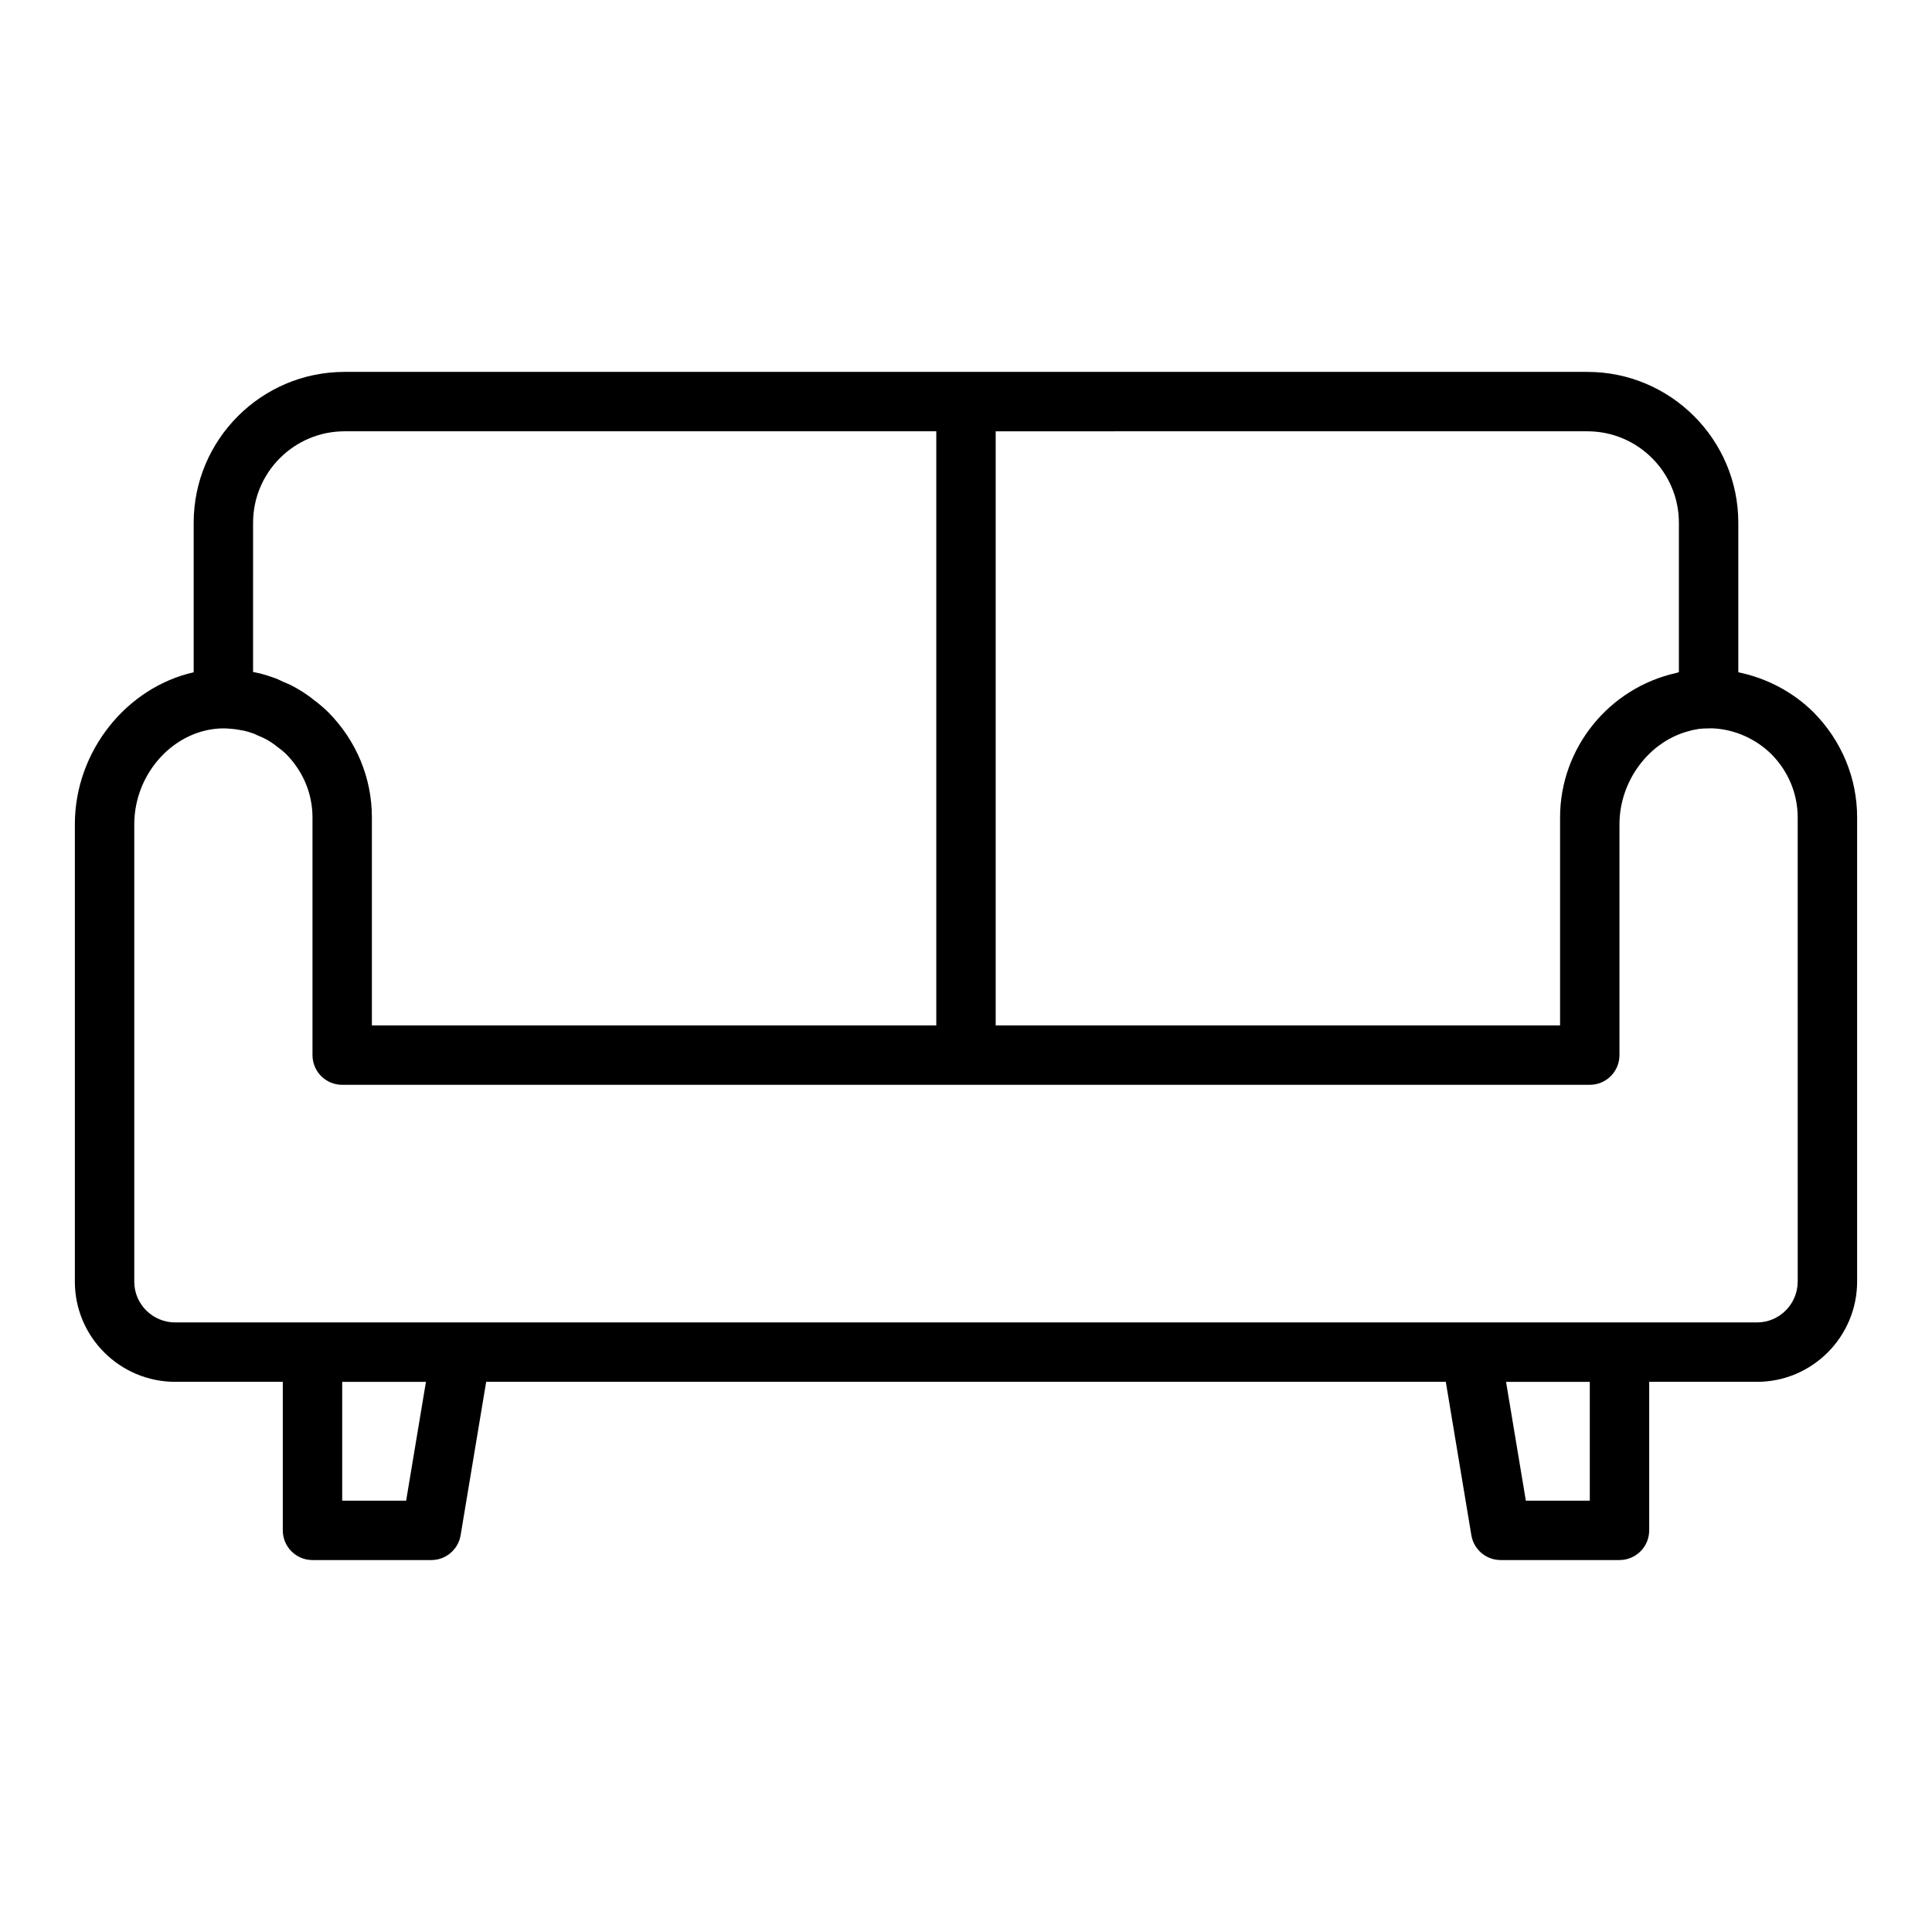
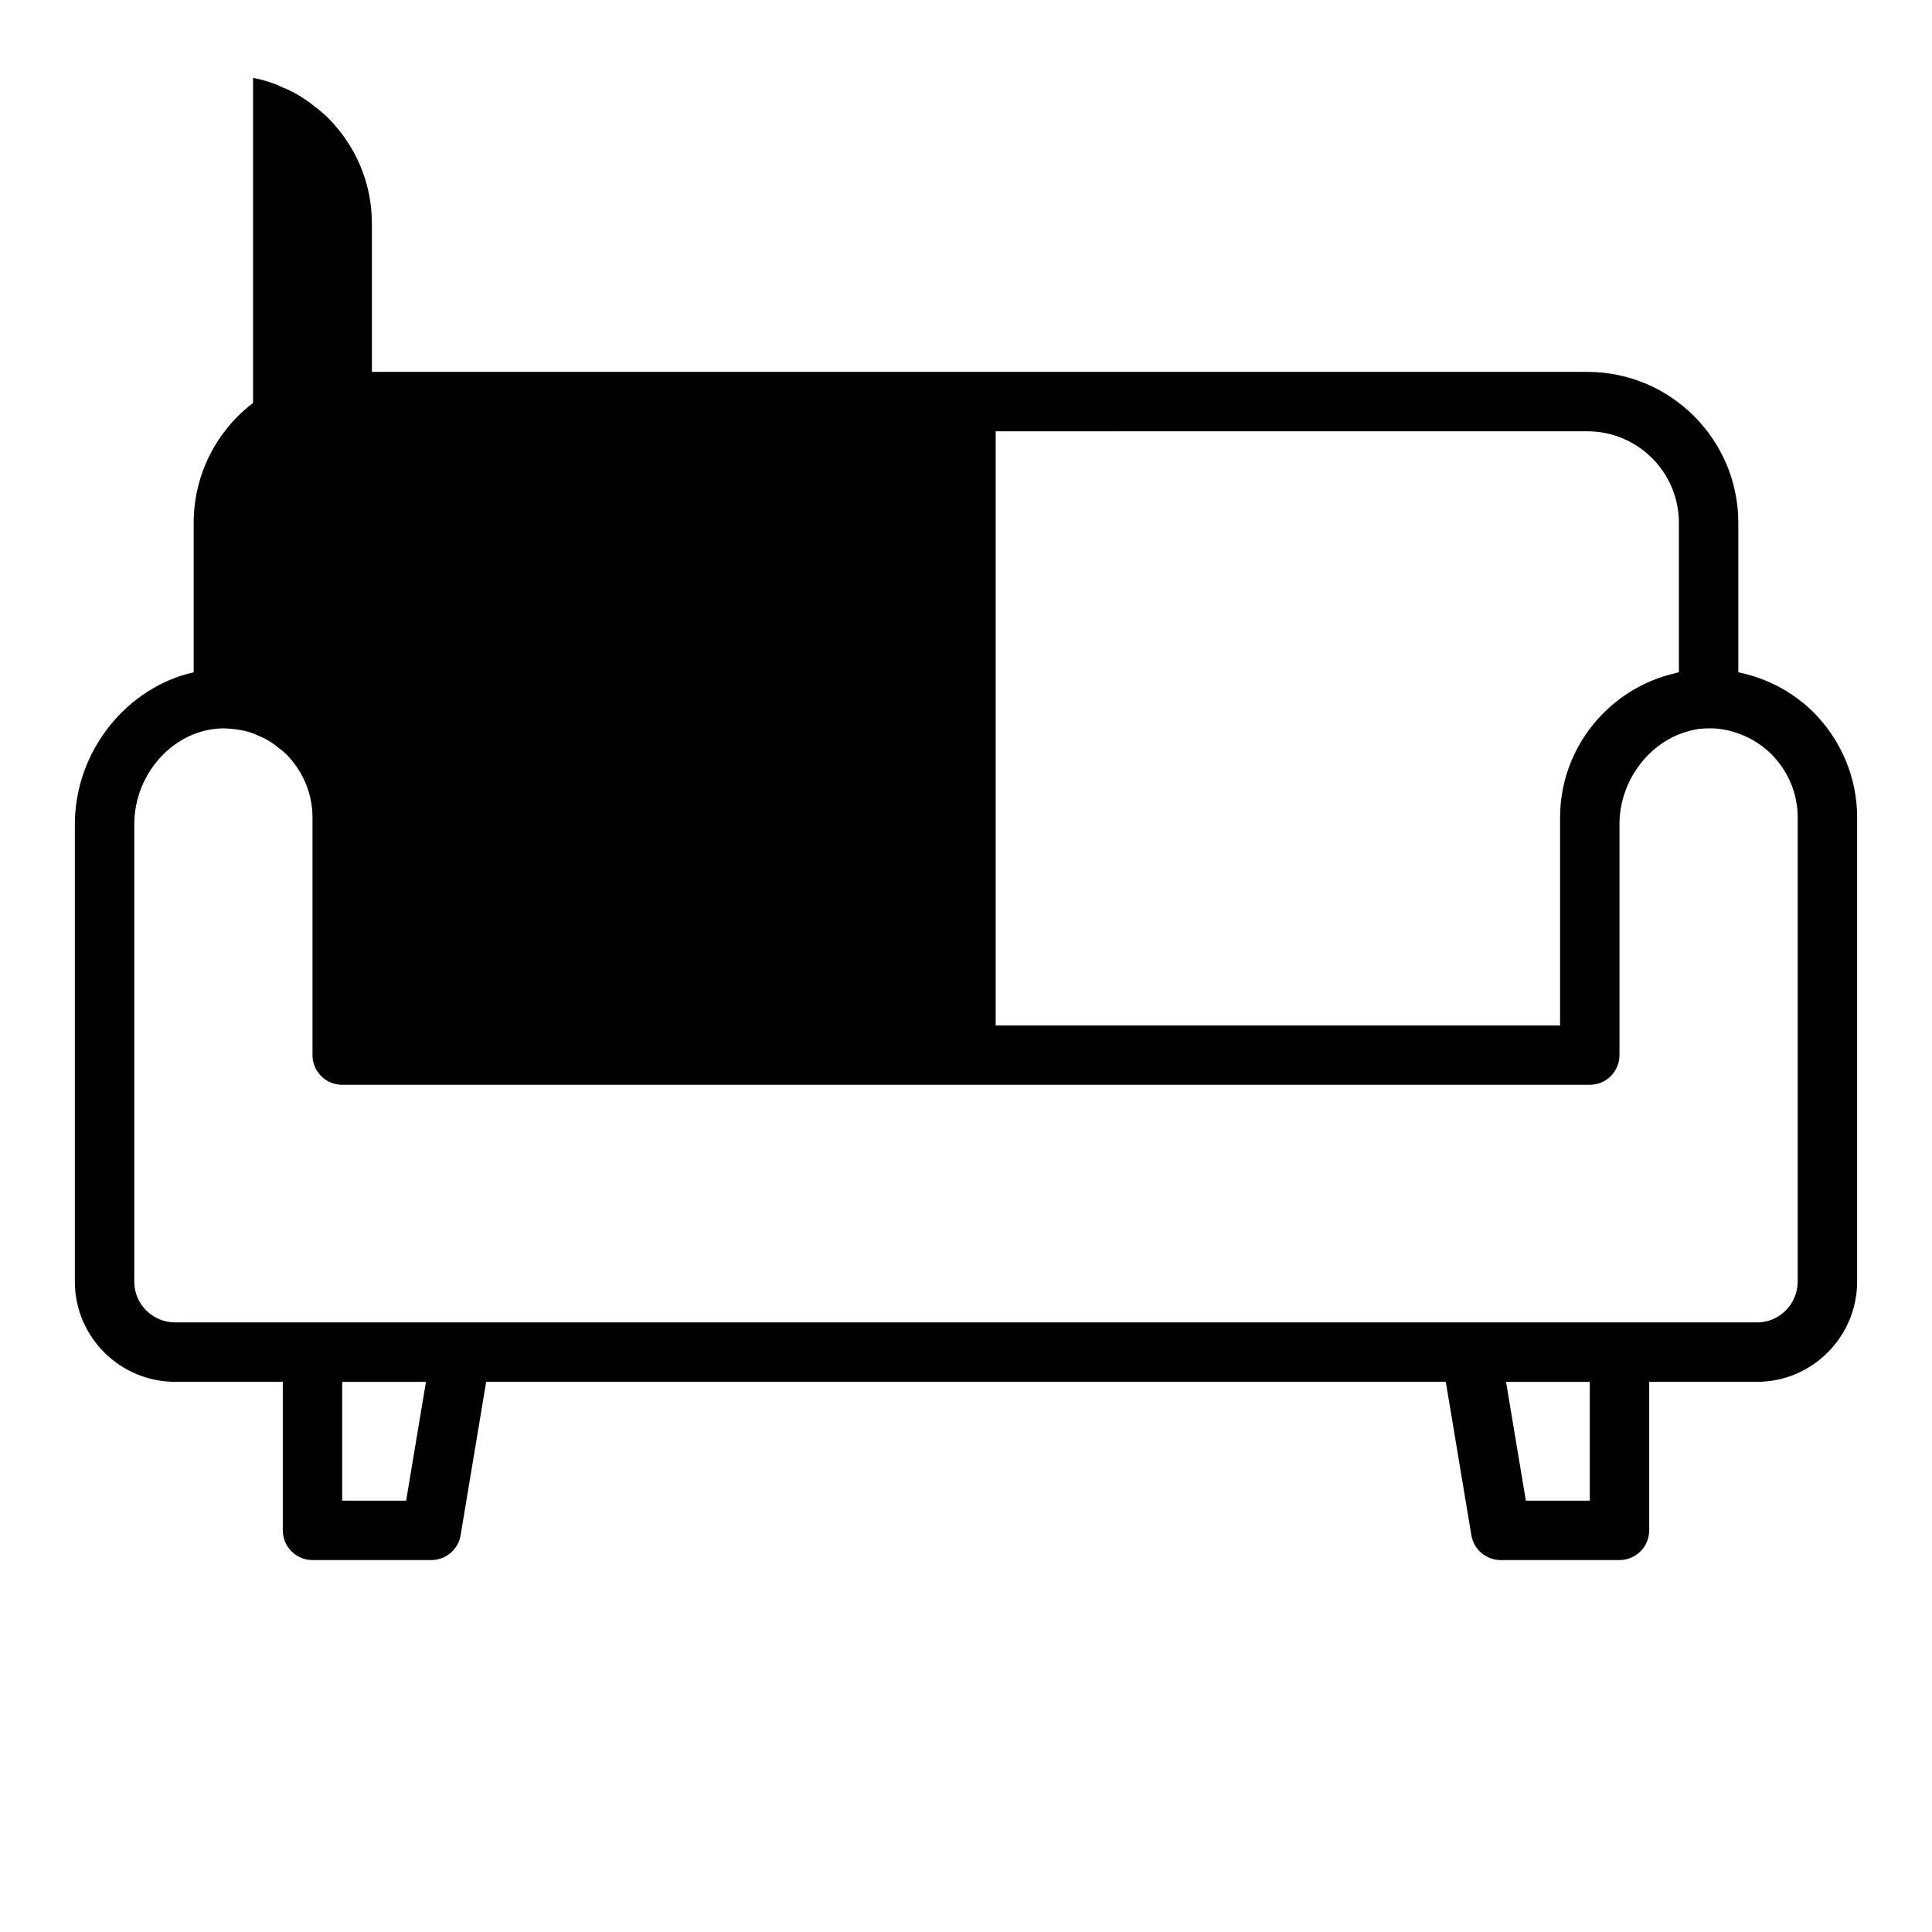
<svg xmlns="http://www.w3.org/2000/svg" fill="#000000" width="800px" height="800px" version="1.1" viewBox="144 144 512 512">
-   <path d="m624.6 332.75c-5.508-5.426-12.379-9.027-19.93-10.594v-39.613c0-22.047-17.941-39.988-39.992-39.988h-329.36c-22.051 0-39.992 17.941-39.992 39.988v39.621c-17.715 3.988-31.488 20.844-31.488 40.281v121.22c0 14.633 11.938 26.535 26.609 26.535h28.496v39.359c0 4.352 3.523 7.871 7.871 7.871h31.488c3.848 0 7.133-2.781 7.766-6.582l6.773-40.648h254.31l6.773 40.652c0.637 3.797 3.922 6.578 7.769 6.578h31.488c4.348 0 7.871-3.519 7.871-7.871v-39.359h28.574c14.629 0 26.531-11.938 26.531-26.605v-122.96c0-10.414-4.074-20.293-11.559-27.883zm-59.922-74.453c13.371 0 24.246 10.879 24.246 24.246v39.59c-0.051 0.016-0.098 0.023-0.145 0.039-0.172 0.039-0.328 0.121-0.5 0.16-17.898 3.953-30.844 19.918-30.844 38.301v55.105h-149.57v-157.44zm-353.61 24.246c0-13.367 10.879-24.246 24.246-24.246h156.81v157.44h-149.57v-55.105c0-10.418-4.074-20.297-11.516-27.844-1.215-1.215-2.606-2.359-4.008-3.406-0.145-0.121-0.293-0.23-0.445-0.348l0.012-0.016c-1.484-1.09-3.078-2.16-4.644-2.992-1.113-0.613-2.324-1.129-2.992-1.383-0.84-0.418-1.699-0.816-2.438-1.055l-0.766-0.254c-0.059-0.023-0.824-0.277-0.879-0.301-0.695-0.215-1.414-0.422-2.086-0.59-0.191-0.047-0.32-0.062-0.5-0.102-0.438-0.102-0.895-0.211-1.227-0.254zm40.562 259.15h-16.945v-31.488h22.195zm313.68 0h-16.945l-5.246-31.488h22.191zm55.102-58.094c0 5.988-4.84 10.859-10.785 10.859h-419.18c-5.988 0-10.863-4.832-10.863-10.785v-121.22c0-13.73 10.832-25.379 23.691-25.43 0.641 0 1.34 0.07 1.984 0.121h0.035c0.035 0.004 0.062 0.004 0.102 0.008 0.797 0.062 1.543 0.16 2.856 0.422 0.684 0.102 1.363 0.316 1.773 0.438 0.02 0.008 1.336 0.445 1.355 0.453 0.031 0.016 0.973 0.461 1.008 0.477 0.672 0.277 1.352 0.547 2.09 0.945 0.852 0.453 1.656 1 2.426 1.555 0.164 0.145 0.344 0.285 0.523 0.422 0.859 0.629 1.738 1.316 2.445 2.023 4.477 4.543 6.941 10.492 6.941 16.75v62.977c0 4.352 3.523 7.871 7.871 7.871h330.62c4.348 0 7.871-3.519 7.871-7.871v-61.16c0-11.582 7.945-22.098 18.605-24.766 0.223-0.055 0.43-0.141 0.656-0.191 0.691-0.148 1.383-0.262 1.883-0.348 0.844-0.066 1.629-0.125 2.477-0.125l1.113-0.008c5.82 0.277 11.375 2.754 15.555 6.871 4.481 4.543 6.945 10.492 6.945 16.75z" />
+   <path d="m624.6 332.75c-5.508-5.426-12.379-9.027-19.93-10.594v-39.613c0-22.047-17.941-39.988-39.992-39.988h-329.36c-22.051 0-39.992 17.941-39.992 39.988v39.621c-17.715 3.988-31.488 20.844-31.488 40.281v121.22c0 14.633 11.938 26.535 26.609 26.535h28.496v39.359c0 4.352 3.523 7.871 7.871 7.871h31.488c3.848 0 7.133-2.781 7.766-6.582l6.773-40.648h254.31l6.773 40.652c0.637 3.797 3.922 6.578 7.769 6.578h31.488c4.348 0 7.871-3.519 7.871-7.871v-39.359h28.574c14.629 0 26.531-11.938 26.531-26.605v-122.96c0-10.414-4.074-20.293-11.559-27.883zm-59.922-74.453c13.371 0 24.246 10.879 24.246 24.246v39.59c-0.051 0.016-0.098 0.023-0.145 0.039-0.172 0.039-0.328 0.121-0.5 0.16-17.898 3.953-30.844 19.918-30.844 38.301v55.105h-149.57v-157.44zm-353.61 24.246c0-13.367 10.879-24.246 24.246-24.246h156.81h-149.57v-55.105c0-10.418-4.074-20.297-11.516-27.844-1.215-1.215-2.606-2.359-4.008-3.406-0.145-0.121-0.293-0.23-0.445-0.348l0.012-0.016c-1.484-1.09-3.078-2.16-4.644-2.992-1.113-0.613-2.324-1.129-2.992-1.383-0.84-0.418-1.699-0.816-2.438-1.055l-0.766-0.254c-0.059-0.023-0.824-0.277-0.879-0.301-0.695-0.215-1.414-0.422-2.086-0.59-0.191-0.047-0.32-0.062-0.5-0.102-0.438-0.102-0.895-0.211-1.227-0.254zm40.562 259.15h-16.945v-31.488h22.195zm313.68 0h-16.945l-5.246-31.488h22.191zm55.102-58.094c0 5.988-4.84 10.859-10.785 10.859h-419.18c-5.988 0-10.863-4.832-10.863-10.785v-121.22c0-13.73 10.832-25.379 23.691-25.43 0.641 0 1.34 0.07 1.984 0.121h0.035c0.035 0.004 0.062 0.004 0.102 0.008 0.797 0.062 1.543 0.16 2.856 0.422 0.684 0.102 1.363 0.316 1.773 0.438 0.02 0.008 1.336 0.445 1.355 0.453 0.031 0.016 0.973 0.461 1.008 0.477 0.672 0.277 1.352 0.547 2.09 0.945 0.852 0.453 1.656 1 2.426 1.555 0.164 0.145 0.344 0.285 0.523 0.422 0.859 0.629 1.738 1.316 2.445 2.023 4.477 4.543 6.941 10.492 6.941 16.75v62.977c0 4.352 3.523 7.871 7.871 7.871h330.62c4.348 0 7.871-3.519 7.871-7.871v-61.16c0-11.582 7.945-22.098 18.605-24.766 0.223-0.055 0.43-0.141 0.656-0.191 0.691-0.148 1.383-0.262 1.883-0.348 0.844-0.066 1.629-0.125 2.477-0.125l1.113-0.008c5.82 0.277 11.375 2.754 15.555 6.871 4.481 4.543 6.945 10.492 6.945 16.75z" />
</svg>